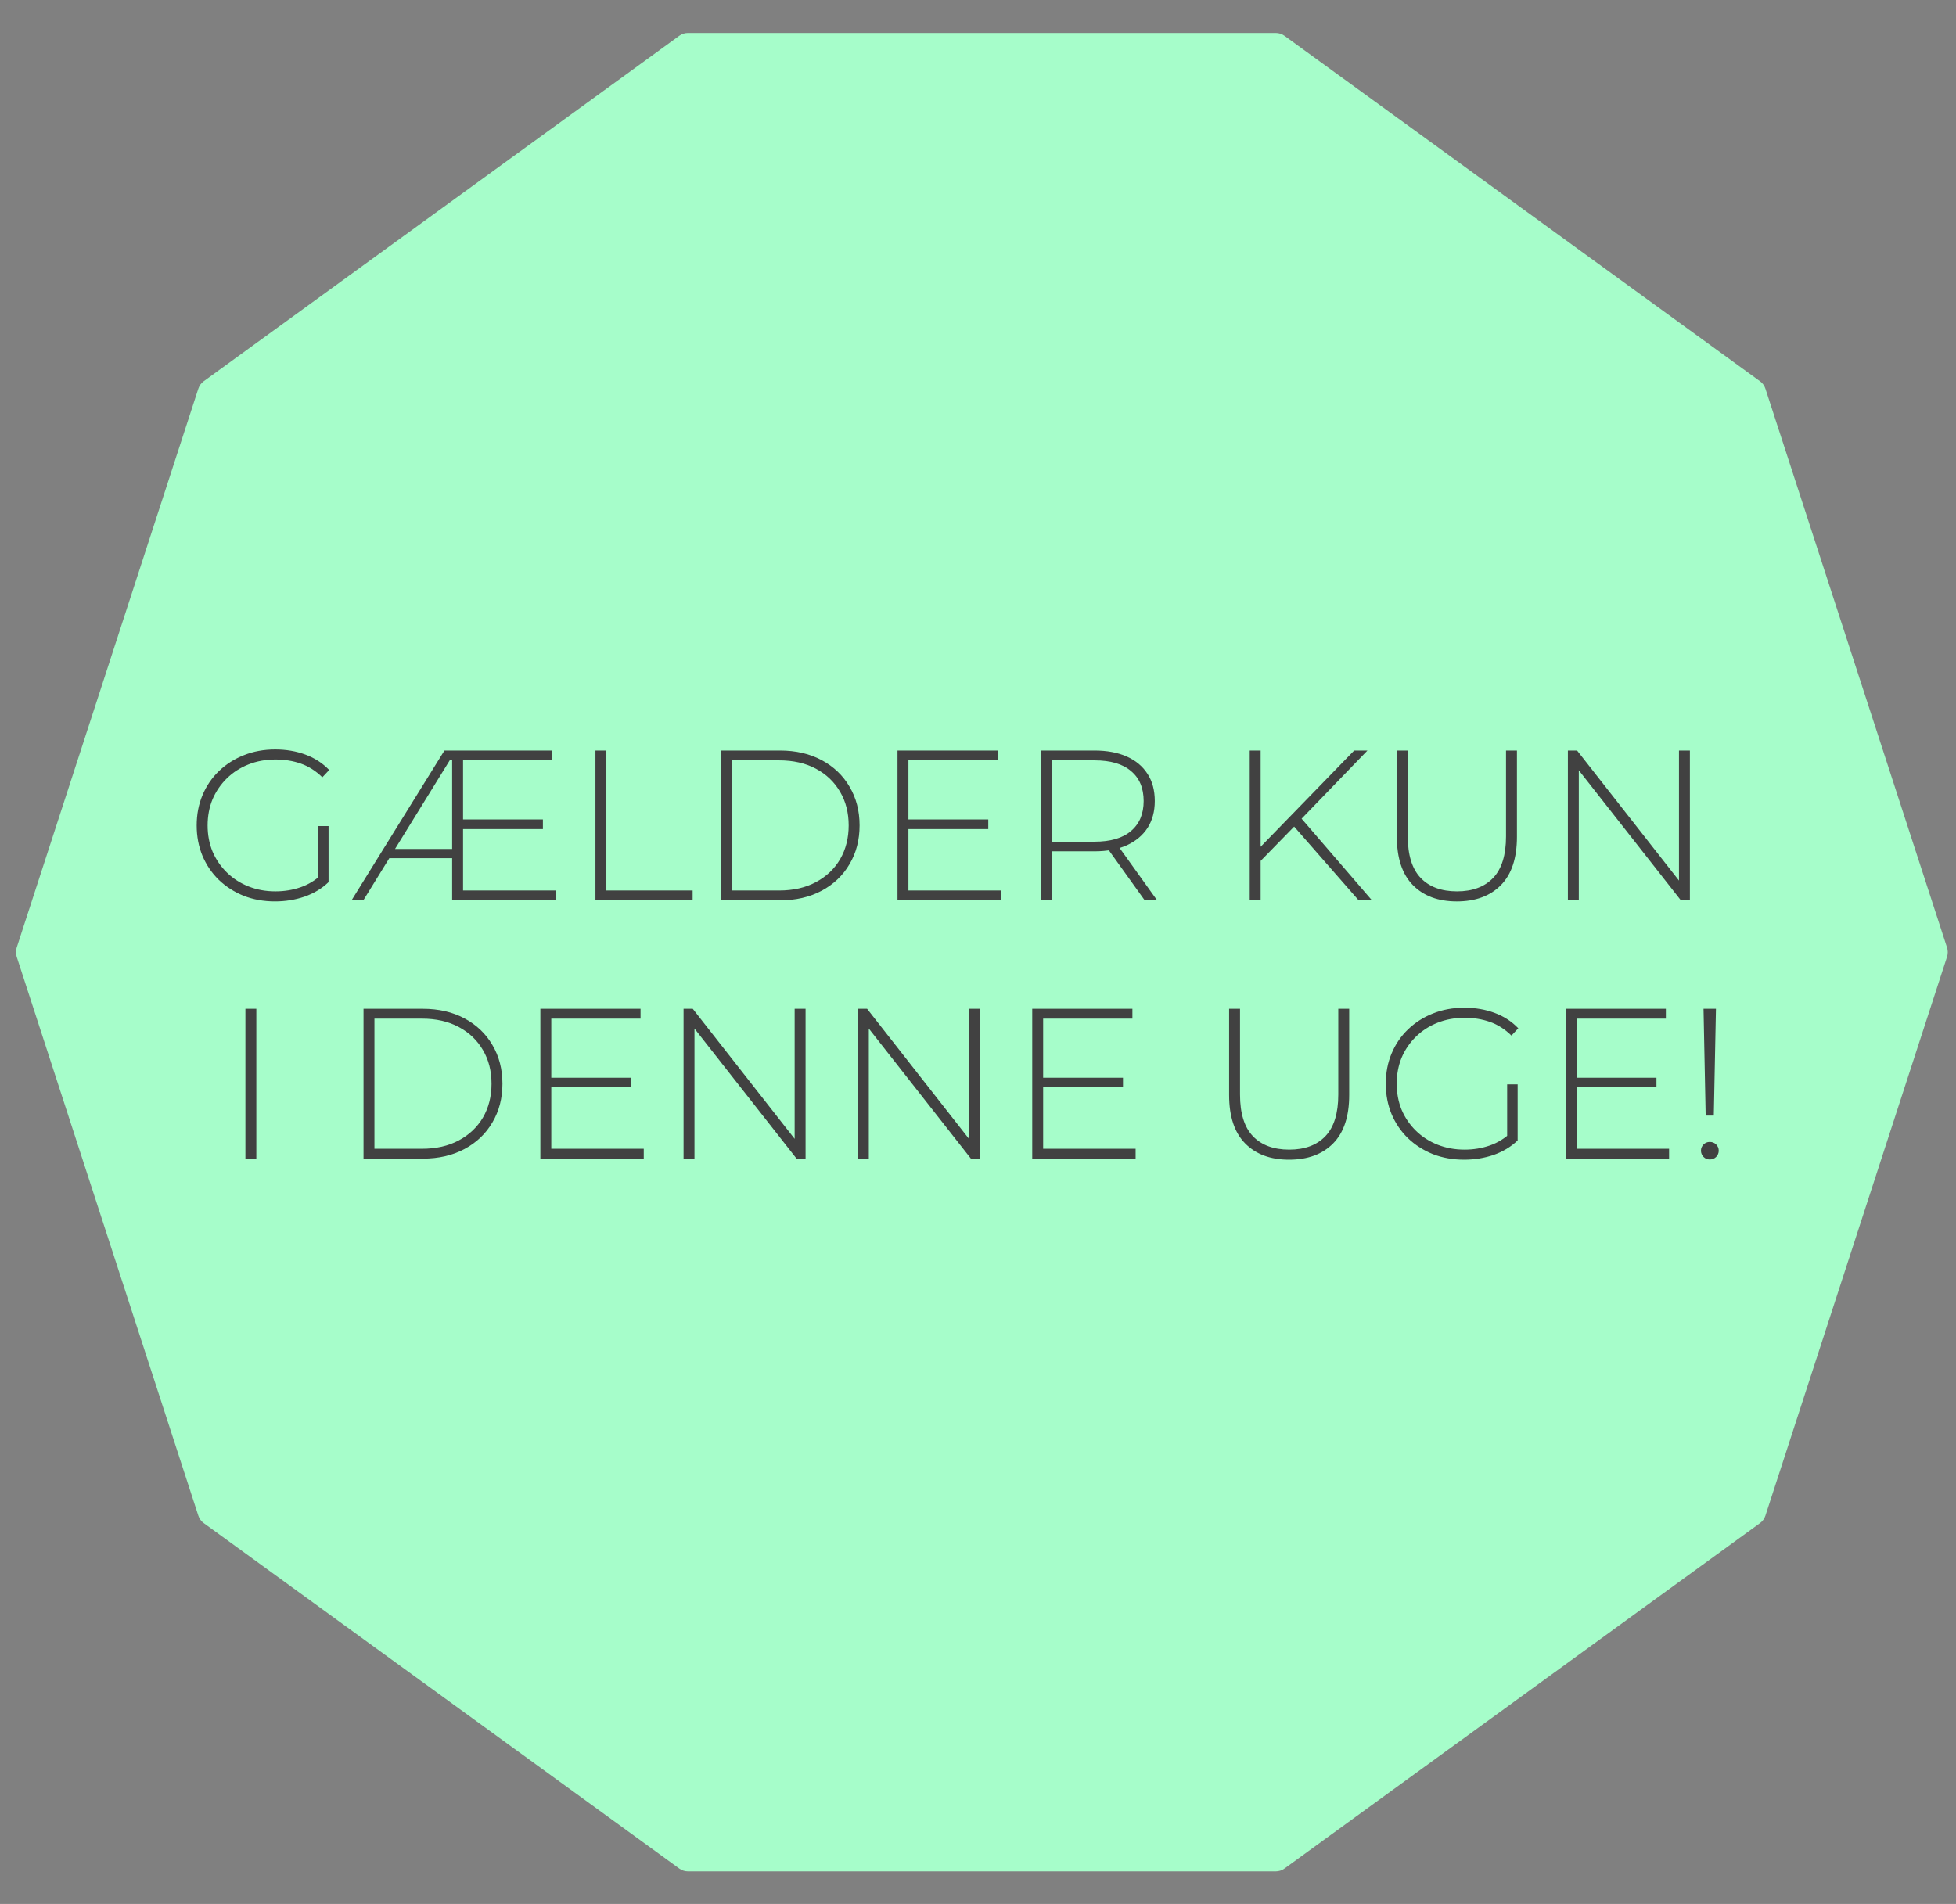
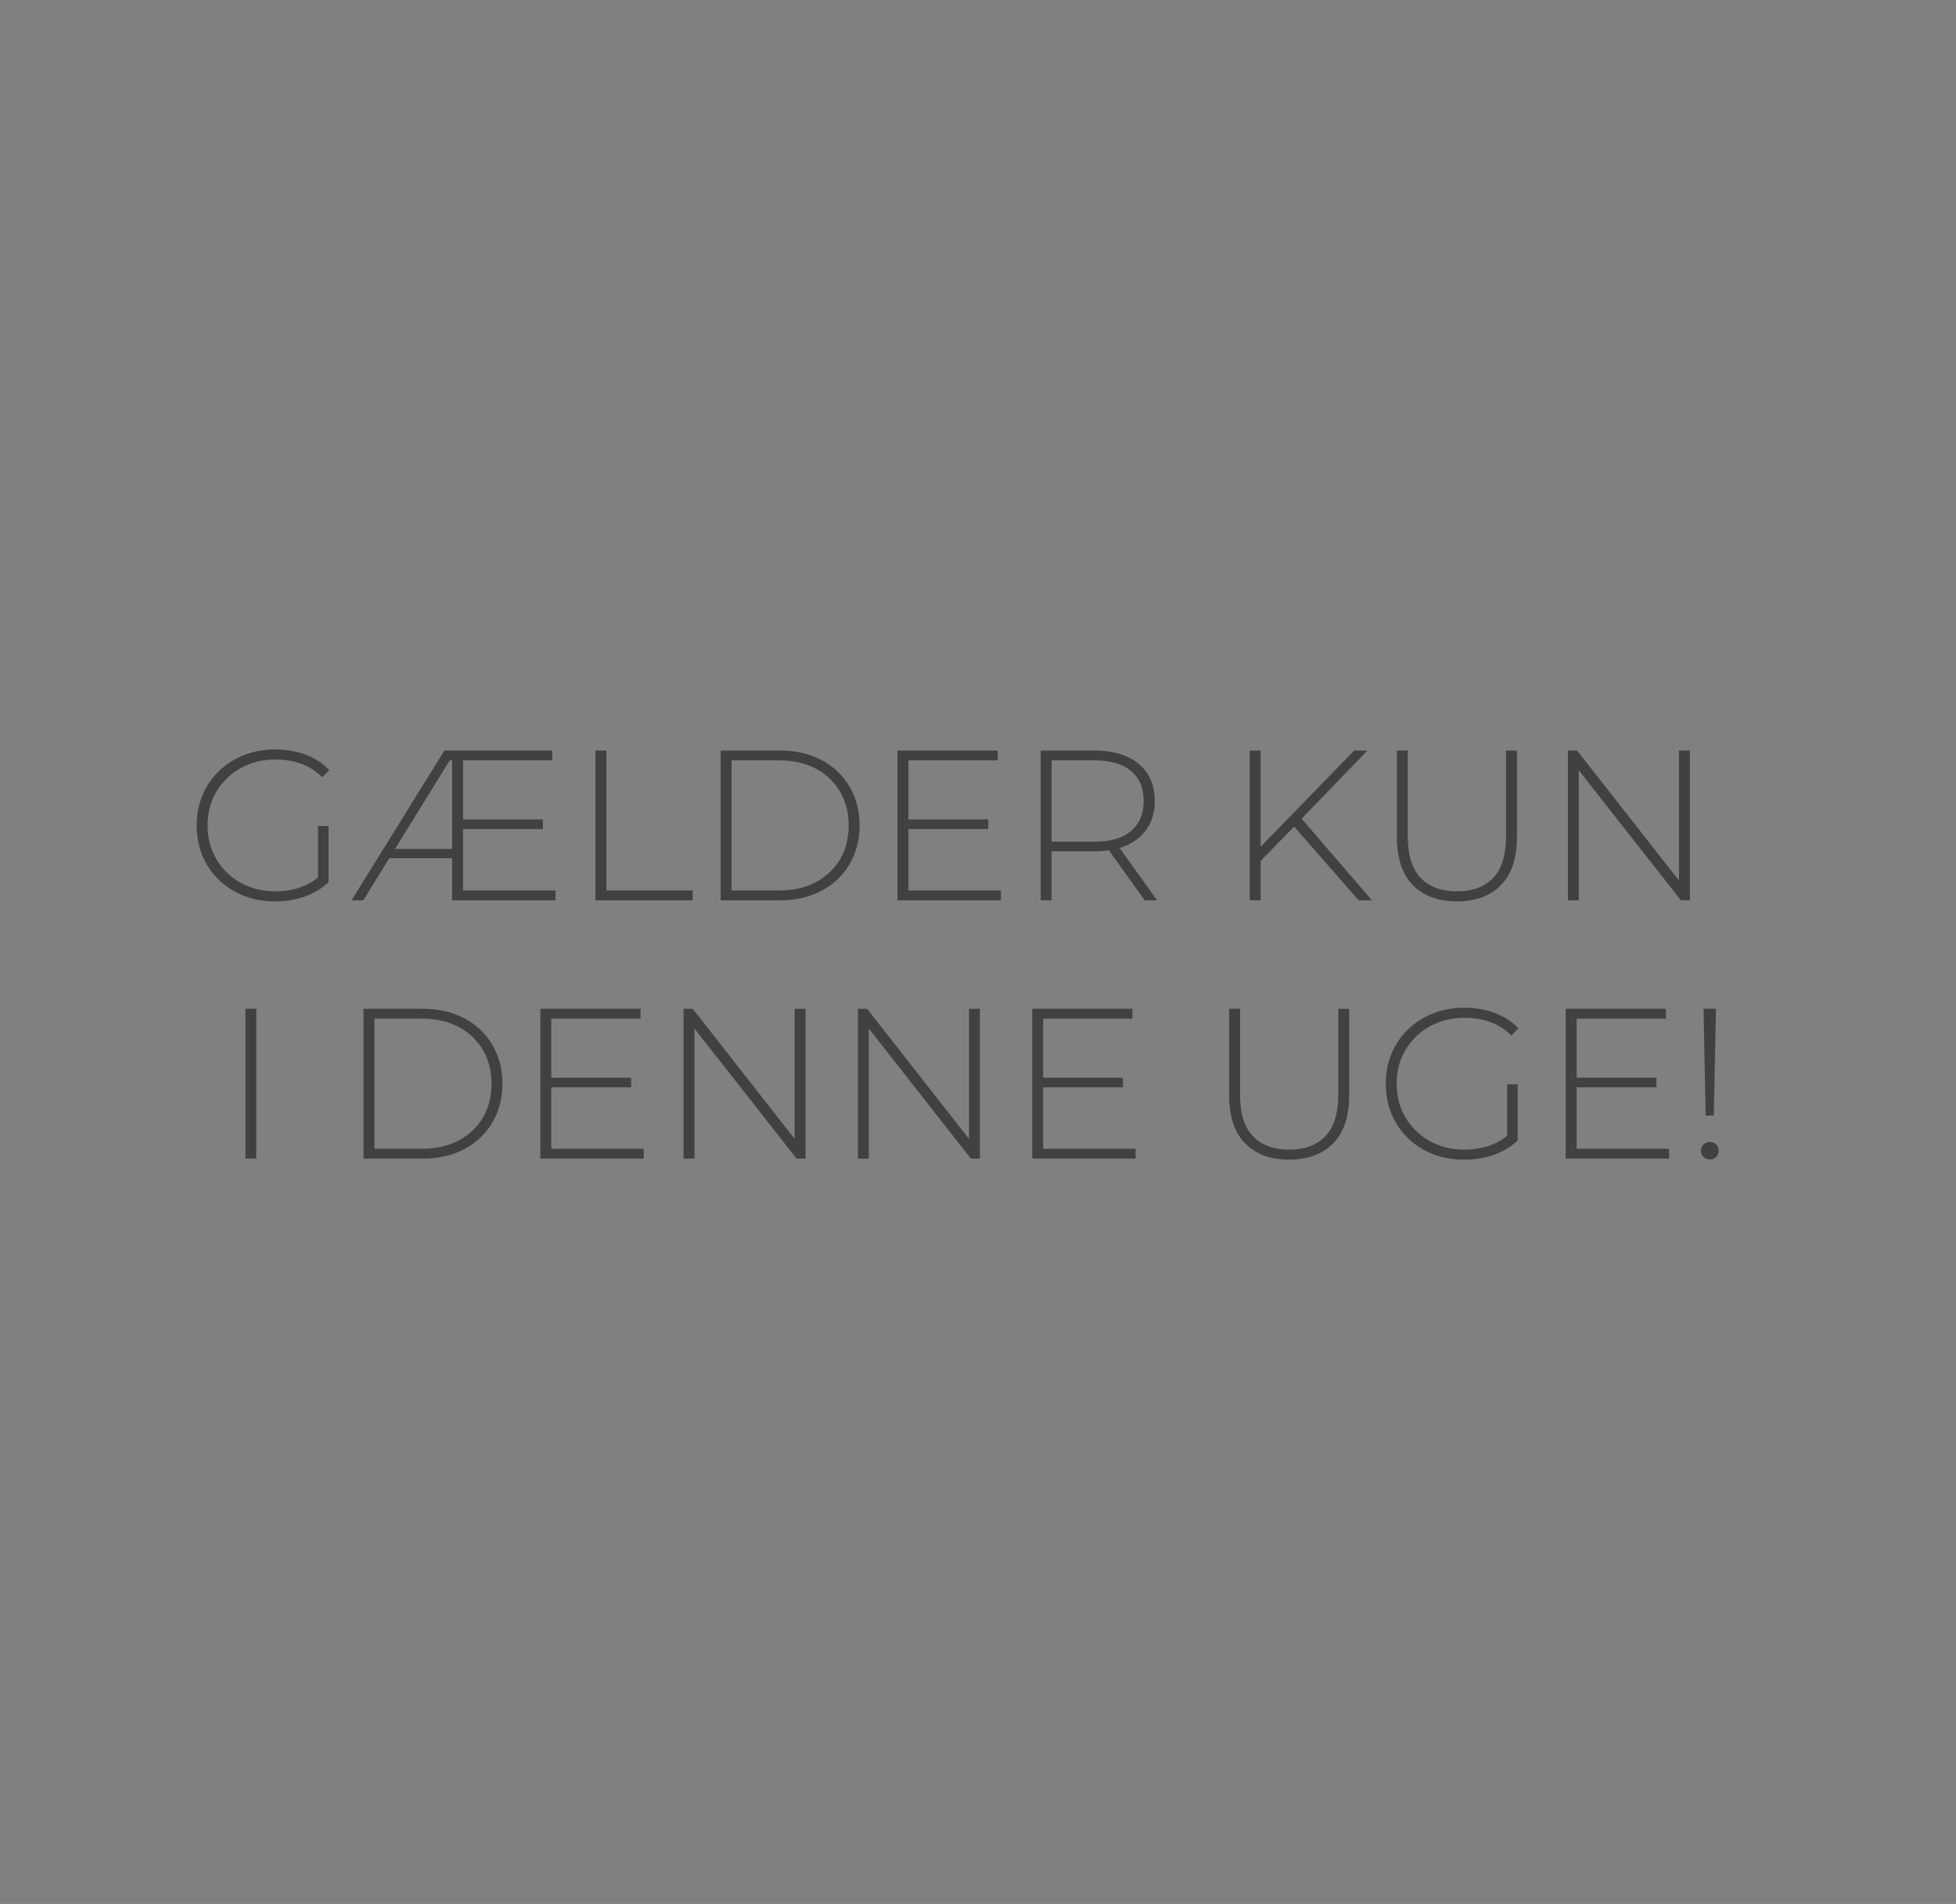
<svg xmlns="http://www.w3.org/2000/svg" width="265" height="258" viewBox="0 0 265 258" fill="none">
  <rect x="0" y="0" width="265" height="258" fill="#808080" stroke="none" />
  <g clip-path="url(#clip0_1543_94840)">
-     <path d="M172.845 4.47C173.268 4.47 173.679 4.604 174.021 4.852L238.452 51.664C238.793 51.912 239.048 52.262 239.178 52.664L263.789 128.407C263.919 128.809 263.919 129.241 263.789 129.643L239.178 205.386C239.048 205.788 238.793 206.138 238.452 206.386L174.021 253.198C173.679 253.446 173.268 253.58 172.845 253.58L93.204 253.58C92.782 253.58 92.371 253.446 92.029 253.198L27.598 206.386C27.256 206.138 27.002 205.788 26.872 205.386L2.261 129.643C2.131 129.241 2.131 128.809 2.261 128.407L26.872 52.664C27.002 52.262 27.256 51.912 27.598 51.664L92.029 4.852C92.371 4.604 92.782 4.47 93.204 4.47L172.845 4.47Z" fill="#A6FDCA" />
    <path d="M37.262 122.145C35.734 122.145 34.323 121.894 33.028 121.391C31.732 120.869 30.601 120.144 29.635 119.216C28.687 118.288 27.953 117.205 27.431 115.968C26.909 114.711 26.648 113.339 26.648 111.85C26.648 110.361 26.909 108.998 27.431 107.761C27.953 106.504 28.697 105.412 29.664 104.484C30.63 103.556 31.752 102.841 33.028 102.338C34.323 101.816 35.744 101.555 37.291 101.555C38.76 101.555 40.123 101.787 41.38 102.251C42.636 102.715 43.709 103.411 44.599 104.339L43.671 105.325C42.781 104.455 41.805 103.836 40.742 103.469C39.698 103.102 38.557 102.918 37.32 102.918C36.005 102.918 34.787 103.14 33.666 103.585C32.544 104.03 31.568 104.658 30.737 105.47C29.905 106.282 29.258 107.229 28.794 108.312C28.349 109.395 28.127 110.574 28.127 111.85C28.127 113.126 28.349 114.305 28.794 115.388C29.258 116.471 29.905 117.418 30.737 118.23C31.568 119.042 32.544 119.67 33.666 120.115C34.787 120.56 36.005 120.782 37.32 120.782C38.518 120.782 39.649 120.598 40.713 120.231C41.795 119.864 42.781 119.255 43.671 118.404L44.512 119.535C43.603 120.405 42.511 121.062 41.235 121.507C39.978 121.932 38.654 122.145 37.262 122.145ZM43.091 119.39V111.937H44.512V119.535L43.091 119.39ZM47.627 122L60.213 101.7H61.721V103.034H60.329L61.286 102.454L49.222 122H47.627ZM52.209 116.287L52.441 115.04H61.721V116.287H52.209ZM62.562 111.038H73.553V112.343H62.562V111.038ZM62.736 120.666H75.264V122H61.257V101.7H74.829V103.034H62.736V120.666ZM80.672 122V101.7H82.151V120.666H93.838V122H80.672ZM97.636 122V101.7H105.669C107.815 101.7 109.7 102.135 111.324 103.005C112.948 103.875 114.204 105.074 115.094 106.601C116.002 108.128 116.457 109.878 116.457 111.85C116.457 113.822 116.002 115.572 115.094 117.099C114.204 118.626 112.948 119.825 111.324 120.695C109.7 121.565 107.815 122 105.669 122H97.636ZM99.115 120.666H105.553C107.467 120.666 109.129 120.289 110.541 119.535C111.952 118.781 113.044 117.747 113.818 116.432C114.591 115.098 114.978 113.571 114.978 111.85C114.978 110.129 114.591 108.612 113.818 107.297C113.044 105.963 111.952 104.919 110.541 104.165C109.129 103.411 107.467 103.034 105.553 103.034H99.115V120.666ZM122.9 111.038H133.891V112.343H122.9V111.038ZM123.074 120.666H135.602V122H121.595V101.7H135.167V103.034H123.074V120.666ZM140.994 122V101.7H148.273C149.974 101.7 151.434 101.971 152.652 102.512C153.87 103.053 154.808 103.836 155.465 104.861C156.122 105.866 156.451 107.094 156.451 108.544C156.451 109.955 156.122 111.173 155.465 112.198C154.808 113.203 153.87 113.986 152.652 114.547C151.434 115.088 149.974 115.359 148.273 115.359H141.806L142.473 114.663V122H140.994ZM155.088 122L149.81 114.634H151.492L156.77 122H155.088ZM142.473 114.75L141.806 114.054H148.273C150.458 114.054 152.111 113.571 153.232 112.604C154.373 111.637 154.943 110.284 154.943 108.544C154.943 106.785 154.373 105.431 153.232 104.484C152.111 103.517 150.458 103.034 148.273 103.034H141.806L142.473 102.309V114.75ZM170.59 116.867L170.532 115.011L183.466 101.7H185.264L176.216 111.067L175.375 111.966L170.59 116.867ZM169.314 122V101.7H170.793V122H169.314ZM184.075 122L174.94 111.56L175.955 110.487L185.873 122H184.075ZM197.368 122.145C194.854 122.145 192.873 121.41 191.423 119.941C189.973 118.472 189.248 116.287 189.248 113.387V101.7H190.727V113.329C190.727 115.862 191.307 117.737 192.467 118.955C193.627 120.173 195.27 120.782 197.397 120.782C199.504 120.782 201.138 120.173 202.298 118.955C203.458 117.737 204.038 115.862 204.038 113.329V101.7H205.517V113.387C205.517 116.287 204.792 118.472 203.342 119.941C201.892 121.41 199.9 122.145 197.368 122.145ZM212.418 122V101.7H213.665L228.136 120.173H227.469V101.7H228.948V122H227.73L213.23 103.527H213.897V122H212.418ZM33.249 157V136.7H34.728V157H33.249ZM49.25 157V136.7H57.283C59.429 136.7 61.314 137.135 62.938 138.005C64.562 138.875 65.819 140.074 66.708 141.601C67.617 143.128 68.071 144.878 68.071 146.85C68.071 148.822 67.617 150.572 66.708 152.099C65.819 153.626 64.562 154.825 62.938 155.695C61.314 156.565 59.429 157 57.283 157H49.25ZM50.729 155.666H57.167C59.081 155.666 60.744 155.289 62.155 154.535C63.567 153.781 64.659 152.747 65.432 151.432C66.206 150.098 66.592 148.571 66.592 146.85C66.592 145.129 66.206 143.612 65.432 142.297C64.659 140.963 63.567 139.919 62.155 139.165C60.744 138.411 59.081 138.034 57.167 138.034H50.729V155.666ZM74.514 146.038H85.505V147.343H74.514V146.038ZM74.688 155.666H87.216V157H73.209V136.7H86.781V138.034H74.688V155.666ZM92.609 157V136.7H93.856L108.327 155.173H107.66V136.7H109.139V157H107.921L93.421 138.527H94.088V157H92.609ZM116.228 157V136.7H117.475L131.946 155.173H131.279V136.7H132.758V157H131.54L117.04 138.527H117.707V157H116.228ZM141.152 146.038H152.143V147.343H141.152V146.038ZM141.326 155.666H153.854V157H139.847V136.7H153.419V138.034H141.326V155.666ZM174.641 157.145C172.127 157.145 170.146 156.41 168.696 154.941C167.246 153.472 166.521 151.287 166.521 148.387V136.7H168V148.329C168 150.862 168.58 152.737 169.74 153.955C170.9 155.173 172.543 155.782 174.67 155.782C176.777 155.782 178.411 155.173 179.571 153.955C180.731 152.737 181.311 150.862 181.311 148.329V136.7H182.79V148.387C182.79 151.287 182.065 153.472 180.615 154.941C179.165 156.41 177.173 157.145 174.641 157.145ZM198.362 157.145C196.834 157.145 195.423 156.894 194.128 156.391C192.832 155.869 191.701 155.144 190.735 154.216C189.787 153.288 189.053 152.205 188.531 150.968C188.009 149.711 187.748 148.339 187.748 146.85C187.748 145.361 188.009 143.998 188.531 142.761C189.053 141.504 189.797 140.412 190.764 139.484C191.73 138.556 192.852 137.841 194.128 137.338C195.423 136.816 196.844 136.555 198.391 136.555C199.86 136.555 201.223 136.787 202.48 137.251C203.736 137.715 204.809 138.411 205.699 139.339L204.771 140.325C203.881 139.455 202.905 138.836 201.842 138.469C200.798 138.102 199.657 137.918 198.42 137.918C197.105 137.918 195.887 138.14 194.766 138.585C193.644 139.03 192.668 139.658 191.837 140.47C191.005 141.282 190.358 142.229 189.894 143.312C189.449 144.395 189.227 145.574 189.227 146.85C189.227 148.126 189.449 149.305 189.894 150.388C190.358 151.471 191.005 152.418 191.837 153.23C192.668 154.042 193.644 154.67 194.766 155.115C195.887 155.56 197.105 155.782 198.42 155.782C199.618 155.782 200.749 155.598 201.813 155.231C202.895 154.864 203.881 154.255 204.771 153.404L205.612 154.535C204.703 155.405 203.611 156.062 202.335 156.507C201.078 156.932 199.754 157.145 198.362 157.145ZM204.191 154.39V146.937H205.612V154.535L204.191 154.39ZM213.426 146.038H224.417V147.343H213.426V146.038ZM213.6 155.666H226.128V157H212.121V136.7H225.693V138.034H213.6V155.666ZM231.085 151.171L230.795 136.7H232.477L232.187 151.171H231.085ZM231.636 157.116C231.307 157.116 231.027 157 230.795 156.768C230.563 156.517 230.447 156.236 230.447 155.927C230.447 155.598 230.563 155.318 230.795 155.086C231.027 154.854 231.307 154.738 231.636 154.738C231.984 154.738 232.274 154.854 232.506 155.086C232.738 155.318 232.854 155.598 232.854 155.927C232.854 156.236 232.738 156.517 232.506 156.768C232.274 157 231.984 157.116 231.636 157.116Z" fill="#414141" />
  </g>
  <defs>
    <clipPath id="clip0_1543_94840">
      <rect width="265" height="258" fill="white" />
    </clipPath>
  </defs>
</svg>